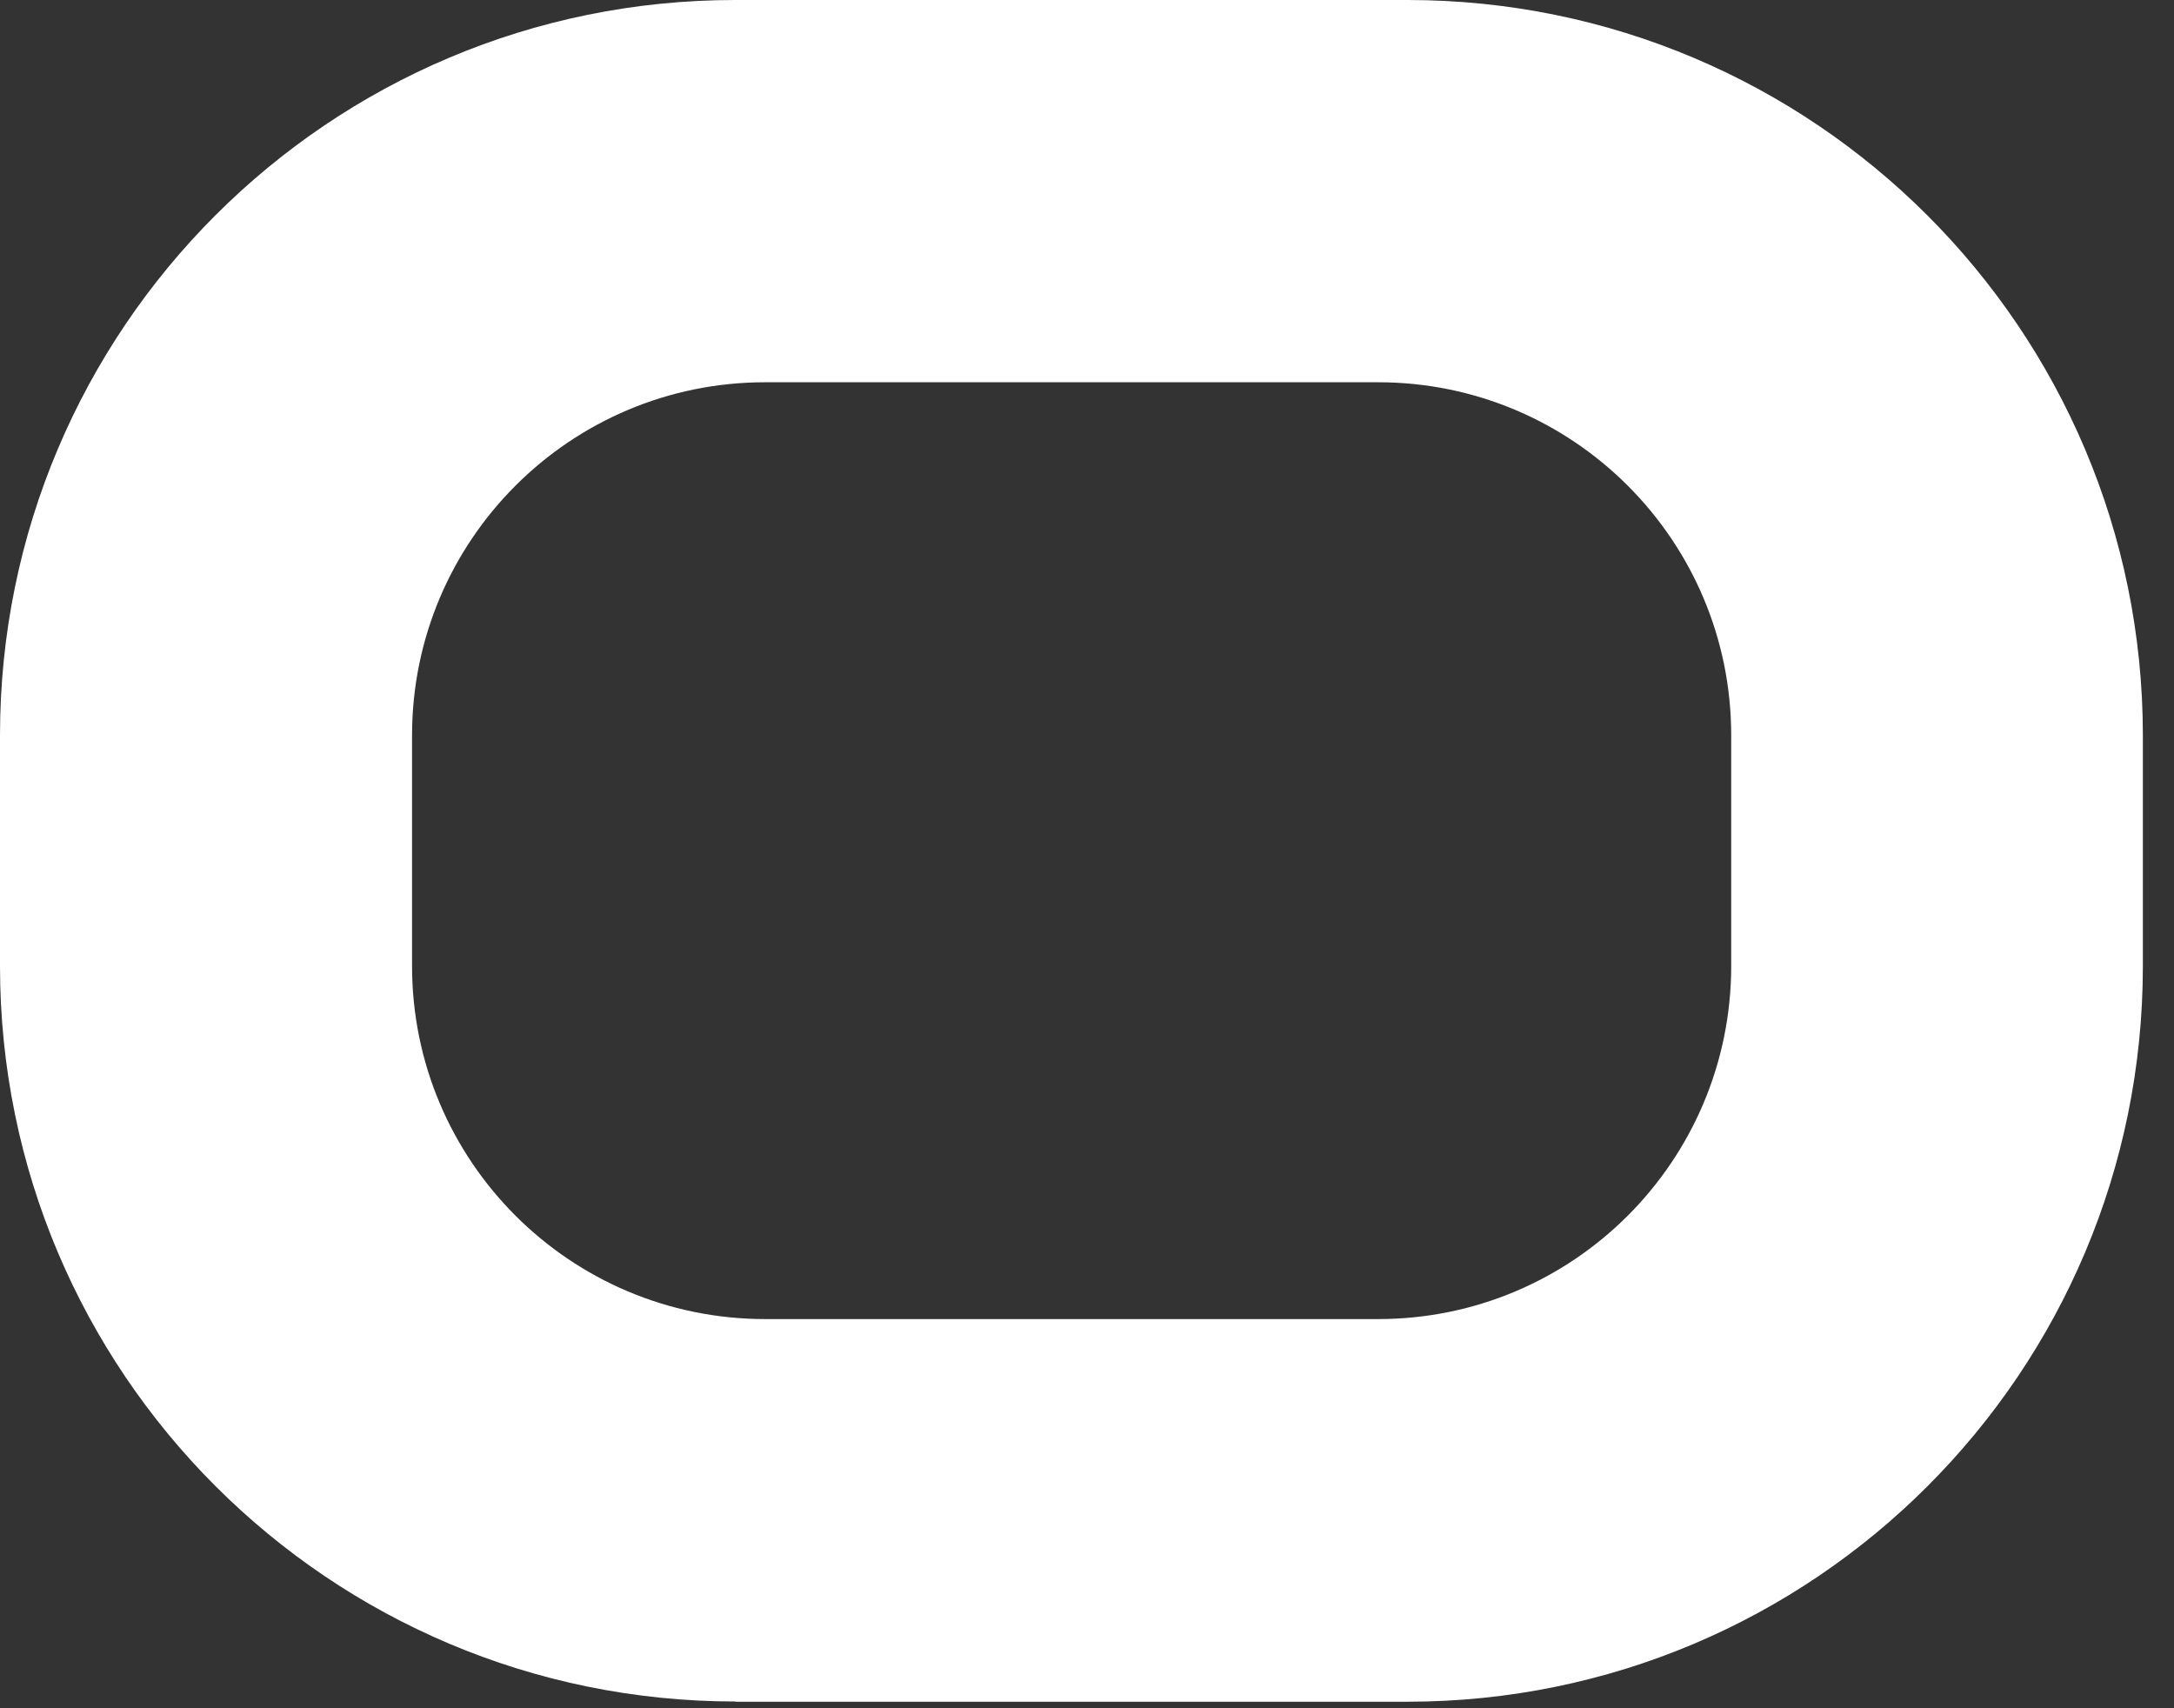
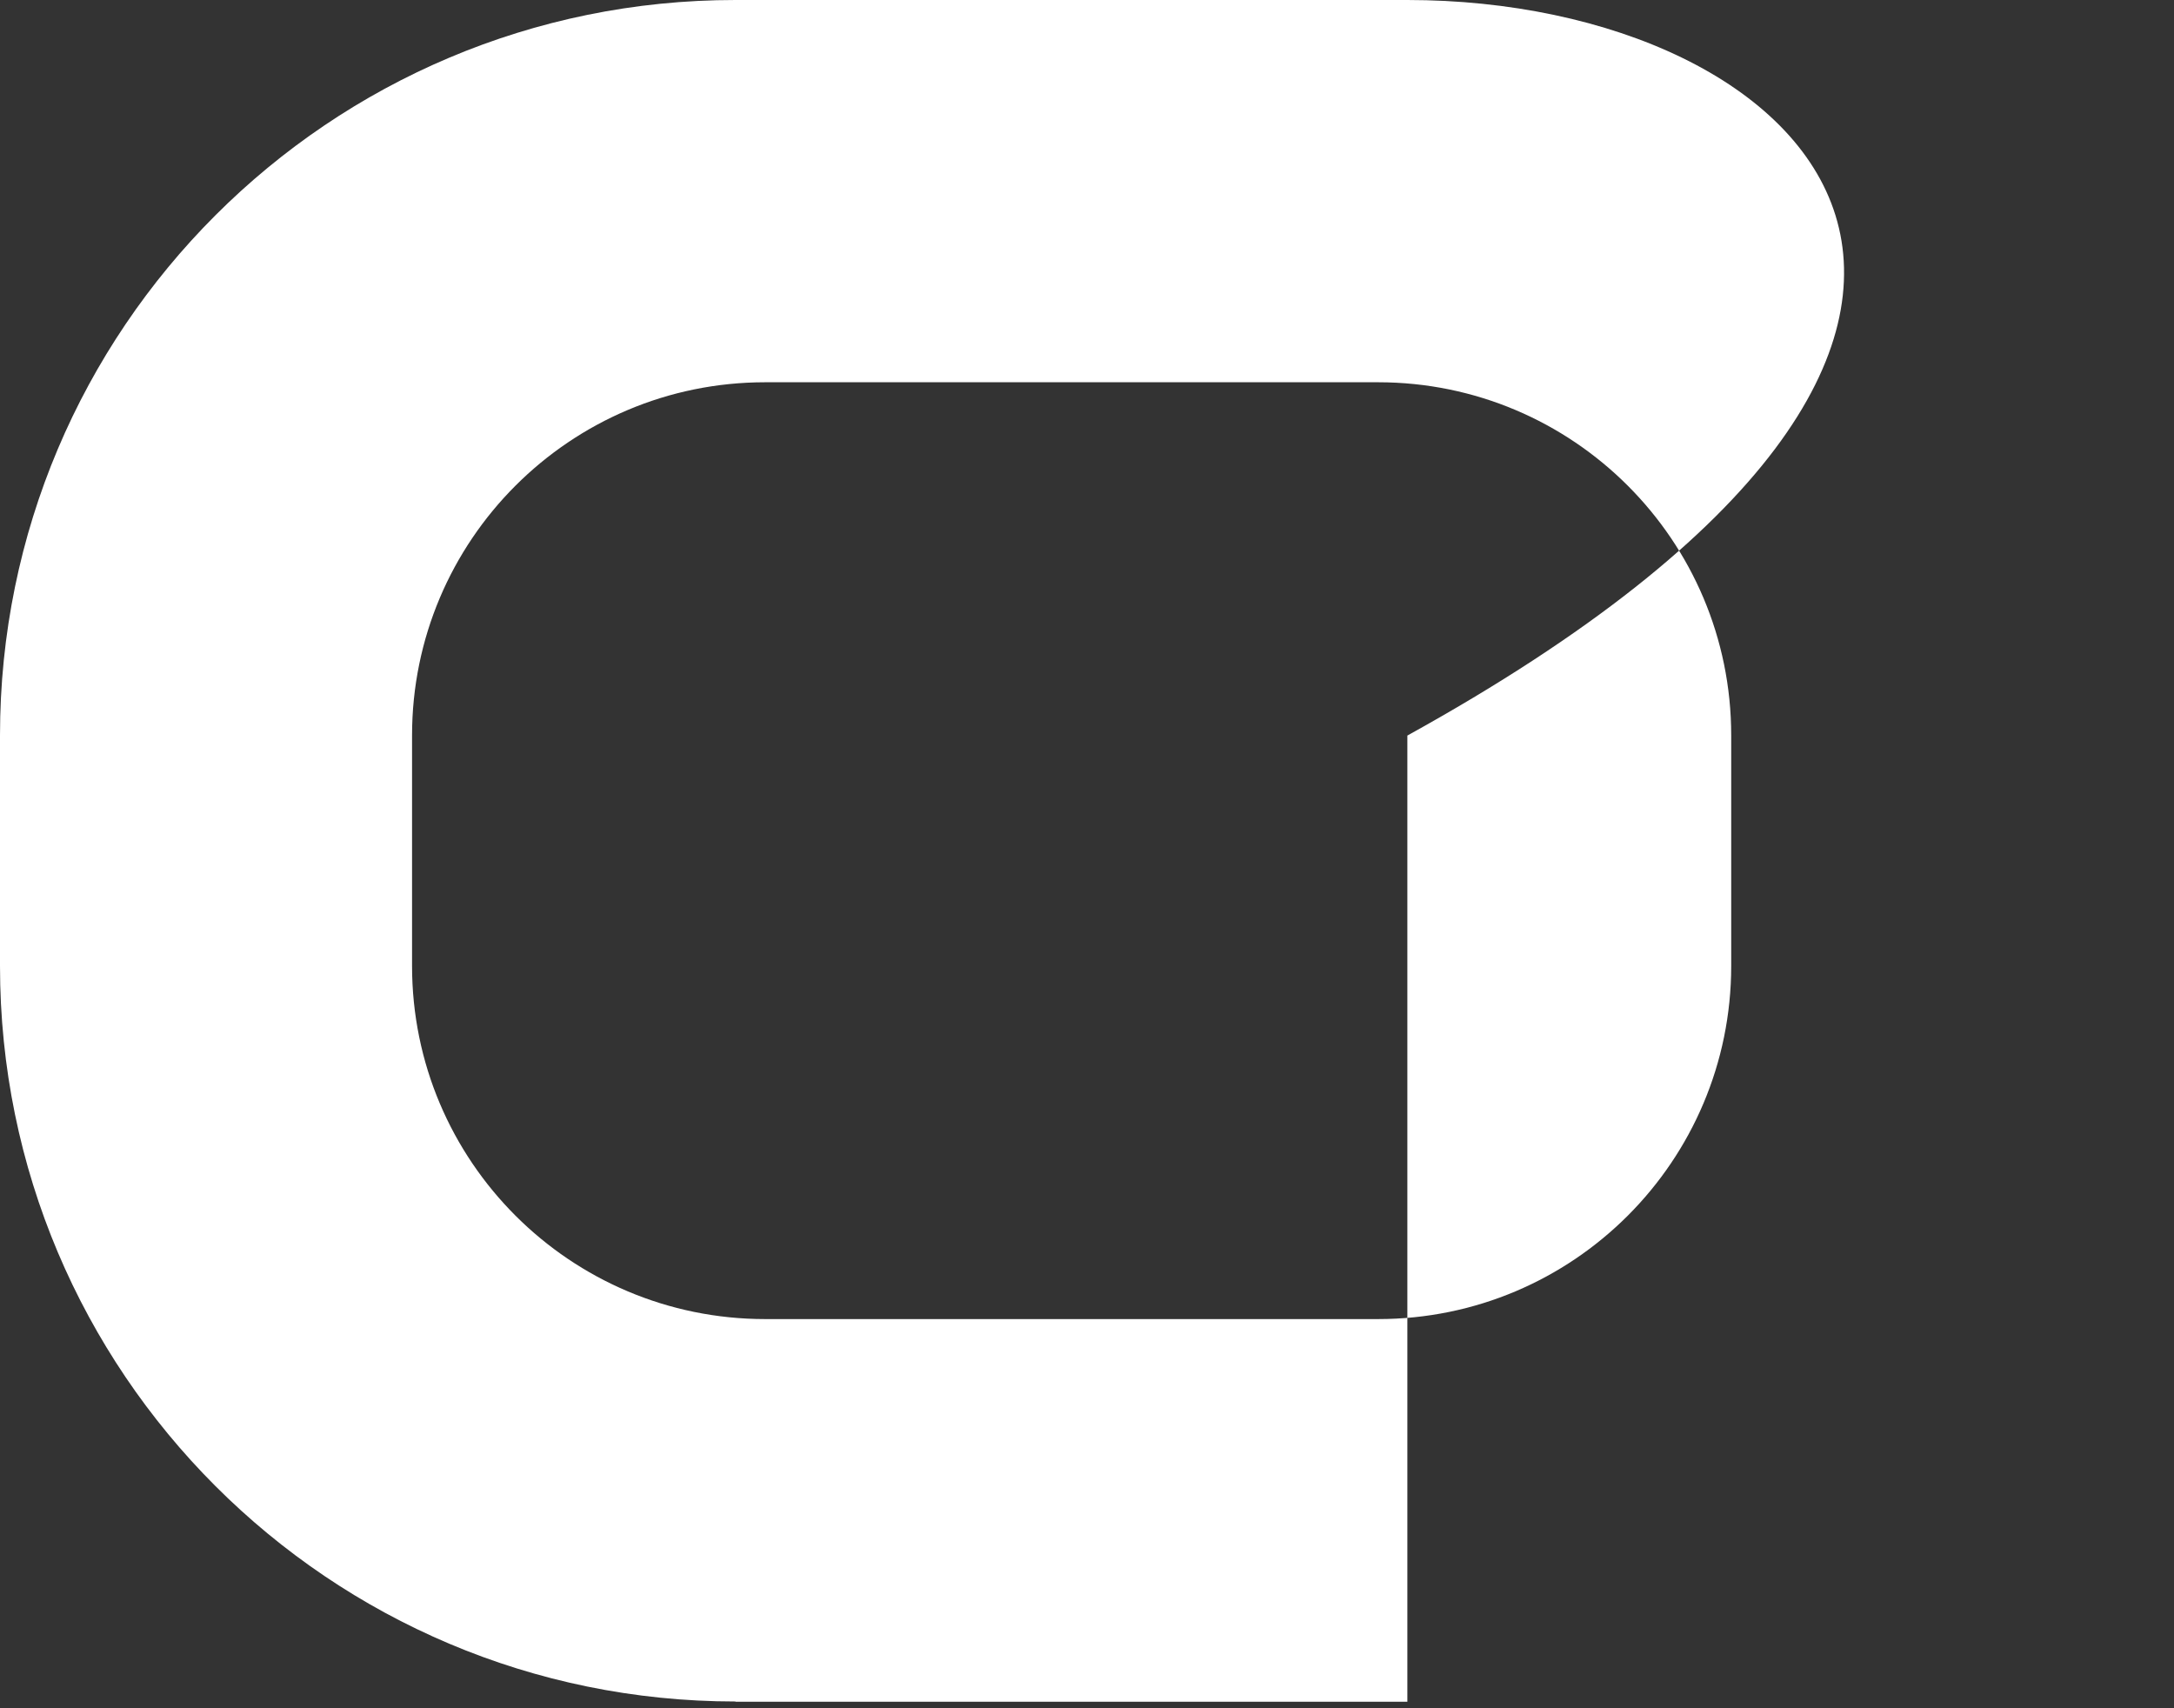
<svg xmlns="http://www.w3.org/2000/svg" width="28" height="22" viewBox="0 0 28 22" fill="none">
  <rect x="0" y="0" width="28" height="22" fill="#333333" stroke="none" />
-   <path d="M9.473 21.916H18.126C23.358 21.916 27.599 17.675 27.599 12.442V9.473C27.599 4.241 23.358 1.01824e-06 18.126 1.01824e-06H9.473C4.241 -0.002 0 4.239 0 9.471V12.44C0 17.672 4.241 21.913 9.473 21.913V21.916ZM5.307 9.471C5.307 6.96 7.342 4.923 9.855 4.923H17.749C20.26 4.923 22.297 6.958 22.297 9.471V12.44C22.297 14.951 20.262 16.988 17.749 16.988H9.855C7.344 16.988 5.307 14.953 5.307 12.44V9.471Z" fill="white" />
+   <path d="M9.473 21.916H18.126V9.473C27.599 4.241 23.358 1.01824e-06 18.126 1.01824e-06H9.473C4.241 -0.002 0 4.239 0 9.471V12.44C0 17.672 4.241 21.913 9.473 21.913V21.916ZM5.307 9.471C5.307 6.96 7.342 4.923 9.855 4.923H17.749C20.26 4.923 22.297 6.958 22.297 9.471V12.44C22.297 14.951 20.262 16.988 17.749 16.988H9.855C7.344 16.988 5.307 14.953 5.307 12.44V9.471Z" fill="white" />
</svg>